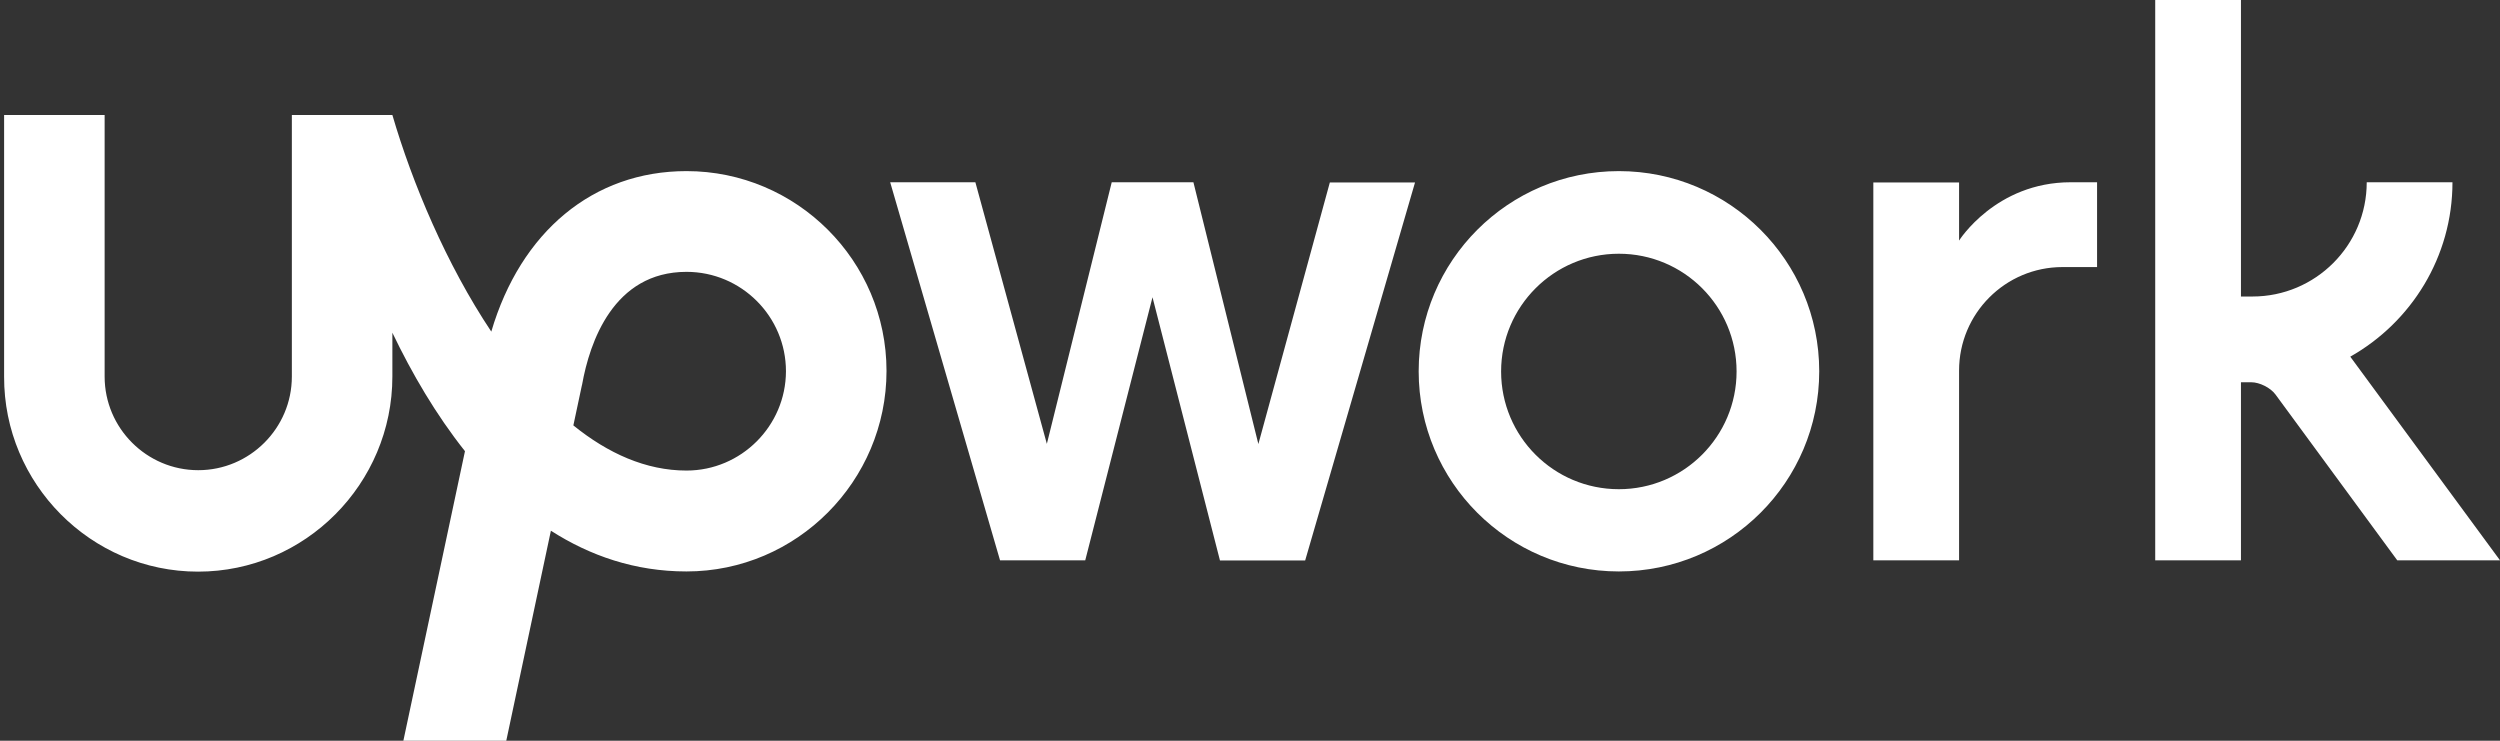
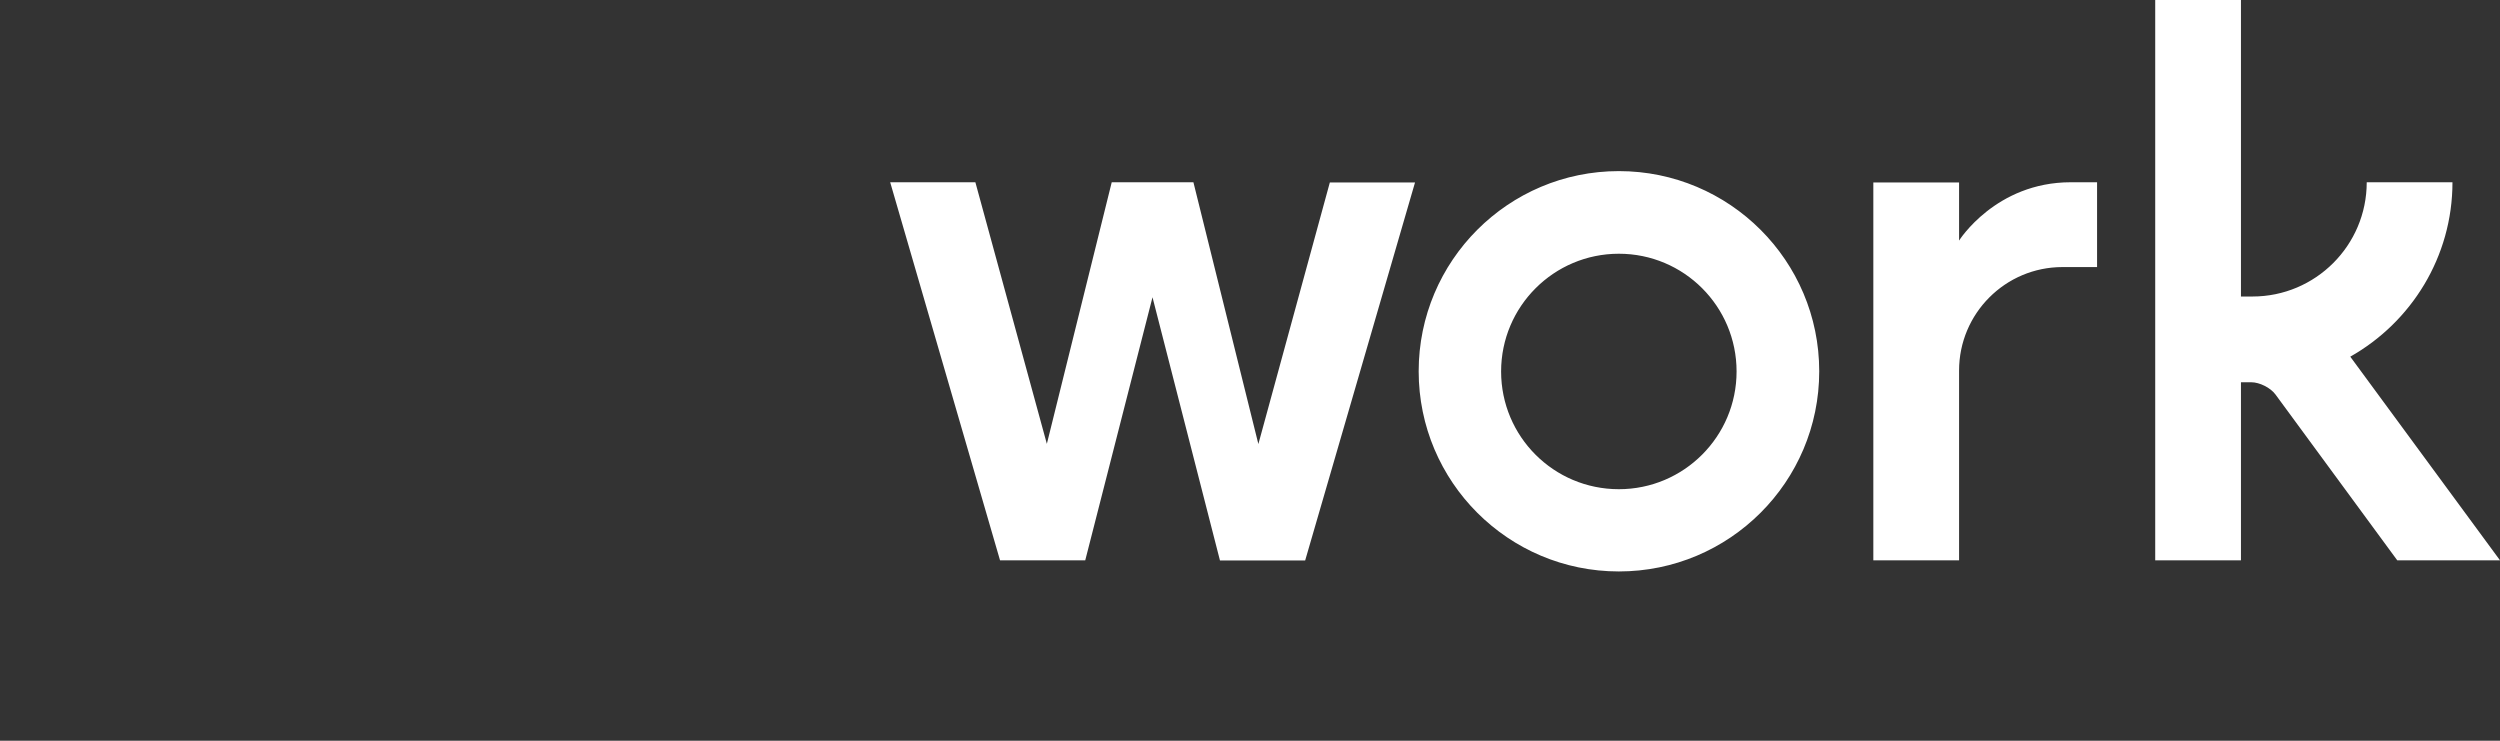
<svg xmlns="http://www.w3.org/2000/svg" width="81" height="24" viewBox="0 0 81 24" fill="none">
  <rect x="0" y="0" width="81" height="24" fill="#333333" stroke="none" />
-   <path d="M22.243 15.246C20.928 15.246 19.697 14.689 18.577 13.783L18.849 12.504L18.861 12.456C19.104 11.094 19.874 8.808 22.243 8.808C24.02 8.808 25.465 10.253 25.465 12.03C25.46 13.801 24.014 15.246 22.243 15.246ZM22.243 5.544C19.217 5.544 16.871 7.51 15.918 10.744C14.461 8.559 13.359 5.935 12.713 3.726H9.456V12.201C9.456 13.872 8.093 15.234 6.423 15.234C4.753 15.234 3.39 13.872 3.39 12.201V3.726H0.133V12.201C0.121 15.672 2.946 18.521 6.417 18.521C9.888 18.521 12.713 15.672 12.713 12.201V10.78C13.347 12.101 14.123 13.433 15.065 14.618L13.069 24H16.403L17.849 17.195C19.116 18.006 20.573 18.515 22.243 18.515C25.815 18.515 28.723 15.589 28.723 12.018C28.723 8.452 25.815 5.544 22.243 5.544Z" fill="white" />
  <path d="M38.668 5.911L40.771 14.387L43.087 5.911H45.847L42.287 18.16H39.527L37.341 9.631L35.162 18.154H32.401L28.842 5.905H31.602L33.918 14.381L36.02 5.905H38.668V5.911ZM52.451 5.544C48.867 5.544 45.965 8.452 45.965 12.03C45.965 15.613 48.873 18.515 52.451 18.515C56.034 18.515 58.943 15.613 58.943 12.03C58.943 8.446 56.034 5.544 52.451 5.544ZM52.451 15.85C50.342 15.85 48.636 14.144 48.636 12.036C48.636 9.927 50.348 8.221 52.451 8.221C54.559 8.221 56.265 9.927 56.265 12.036C56.265 14.138 54.559 15.85 52.451 15.85ZM66.826 8.653C64.972 8.653 63.474 10.158 63.474 12.006V18.154H60.696V5.911H63.474V7.795C63.474 7.795 64.658 5.905 67.093 5.905H67.945V8.653H66.826ZM76.149 11.556C78.121 10.442 79.46 8.328 79.46 5.905H76.682C76.682 7.949 75.023 9.607 72.98 9.607H72.607V0H69.829V18.154H72.607V12.385H72.939C73.211 12.385 73.566 12.563 73.726 12.782L77.671 18.154H81L76.149 11.556Z" fill="white" />
</svg>